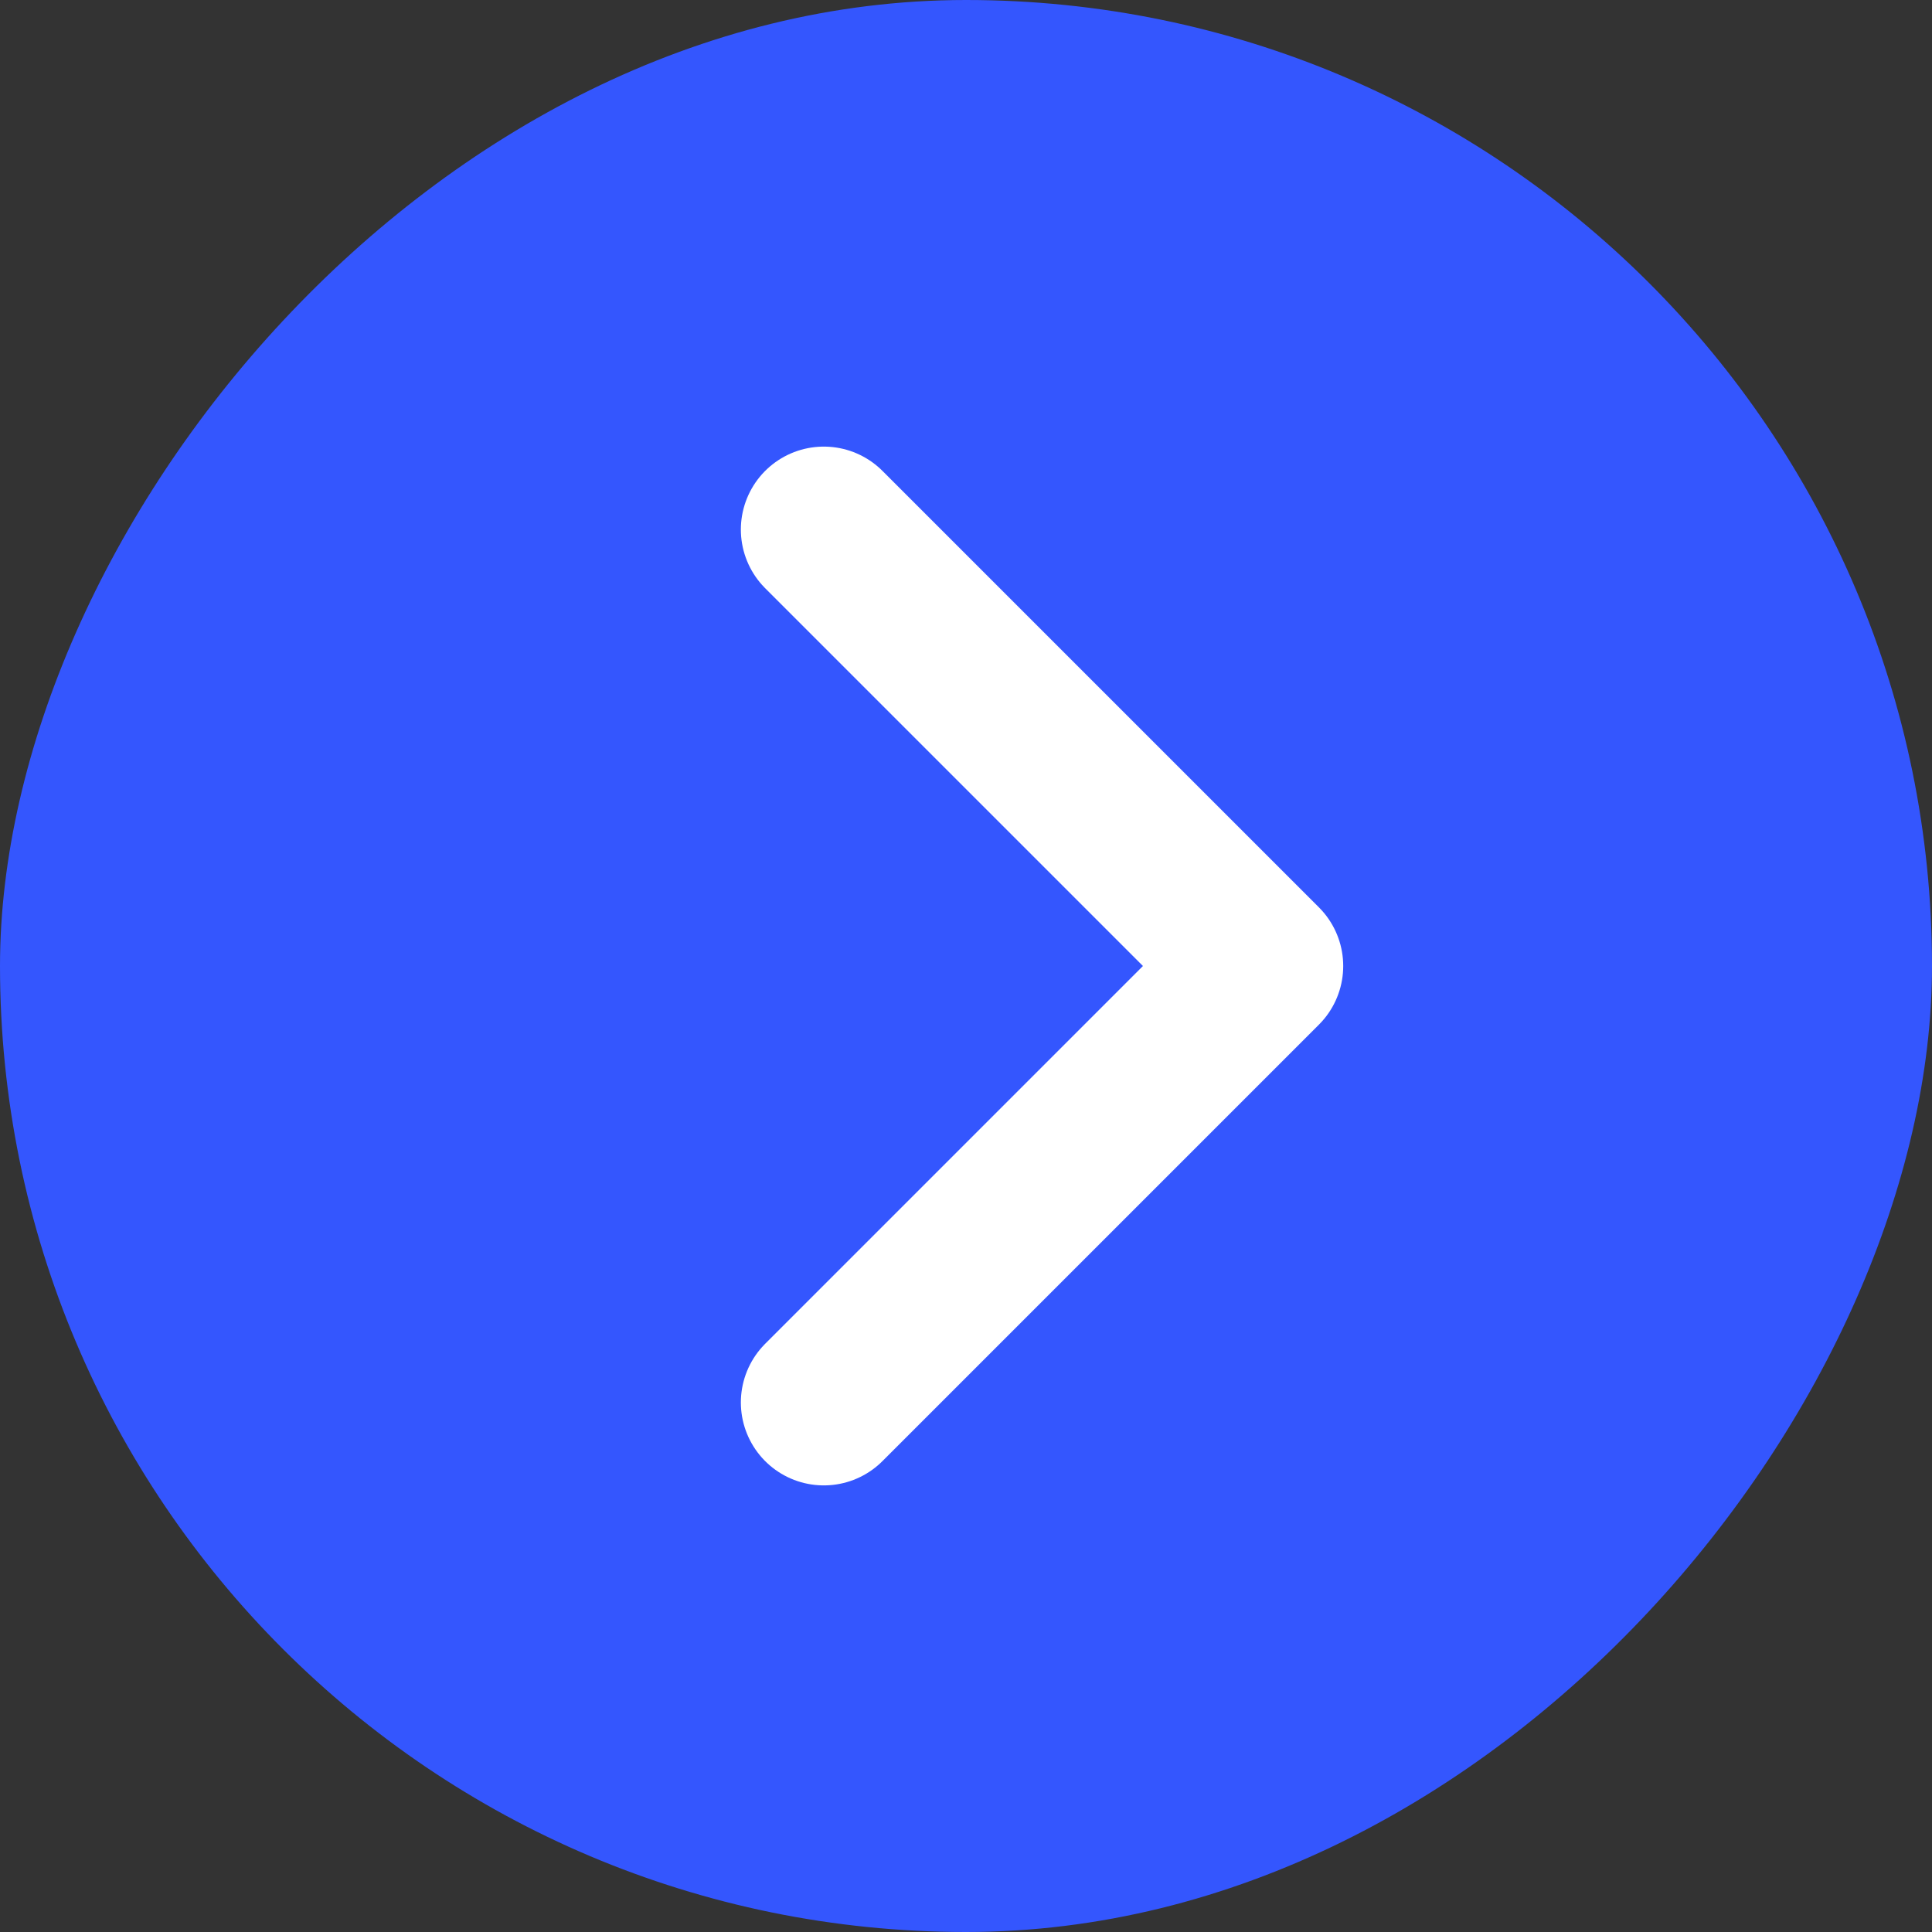
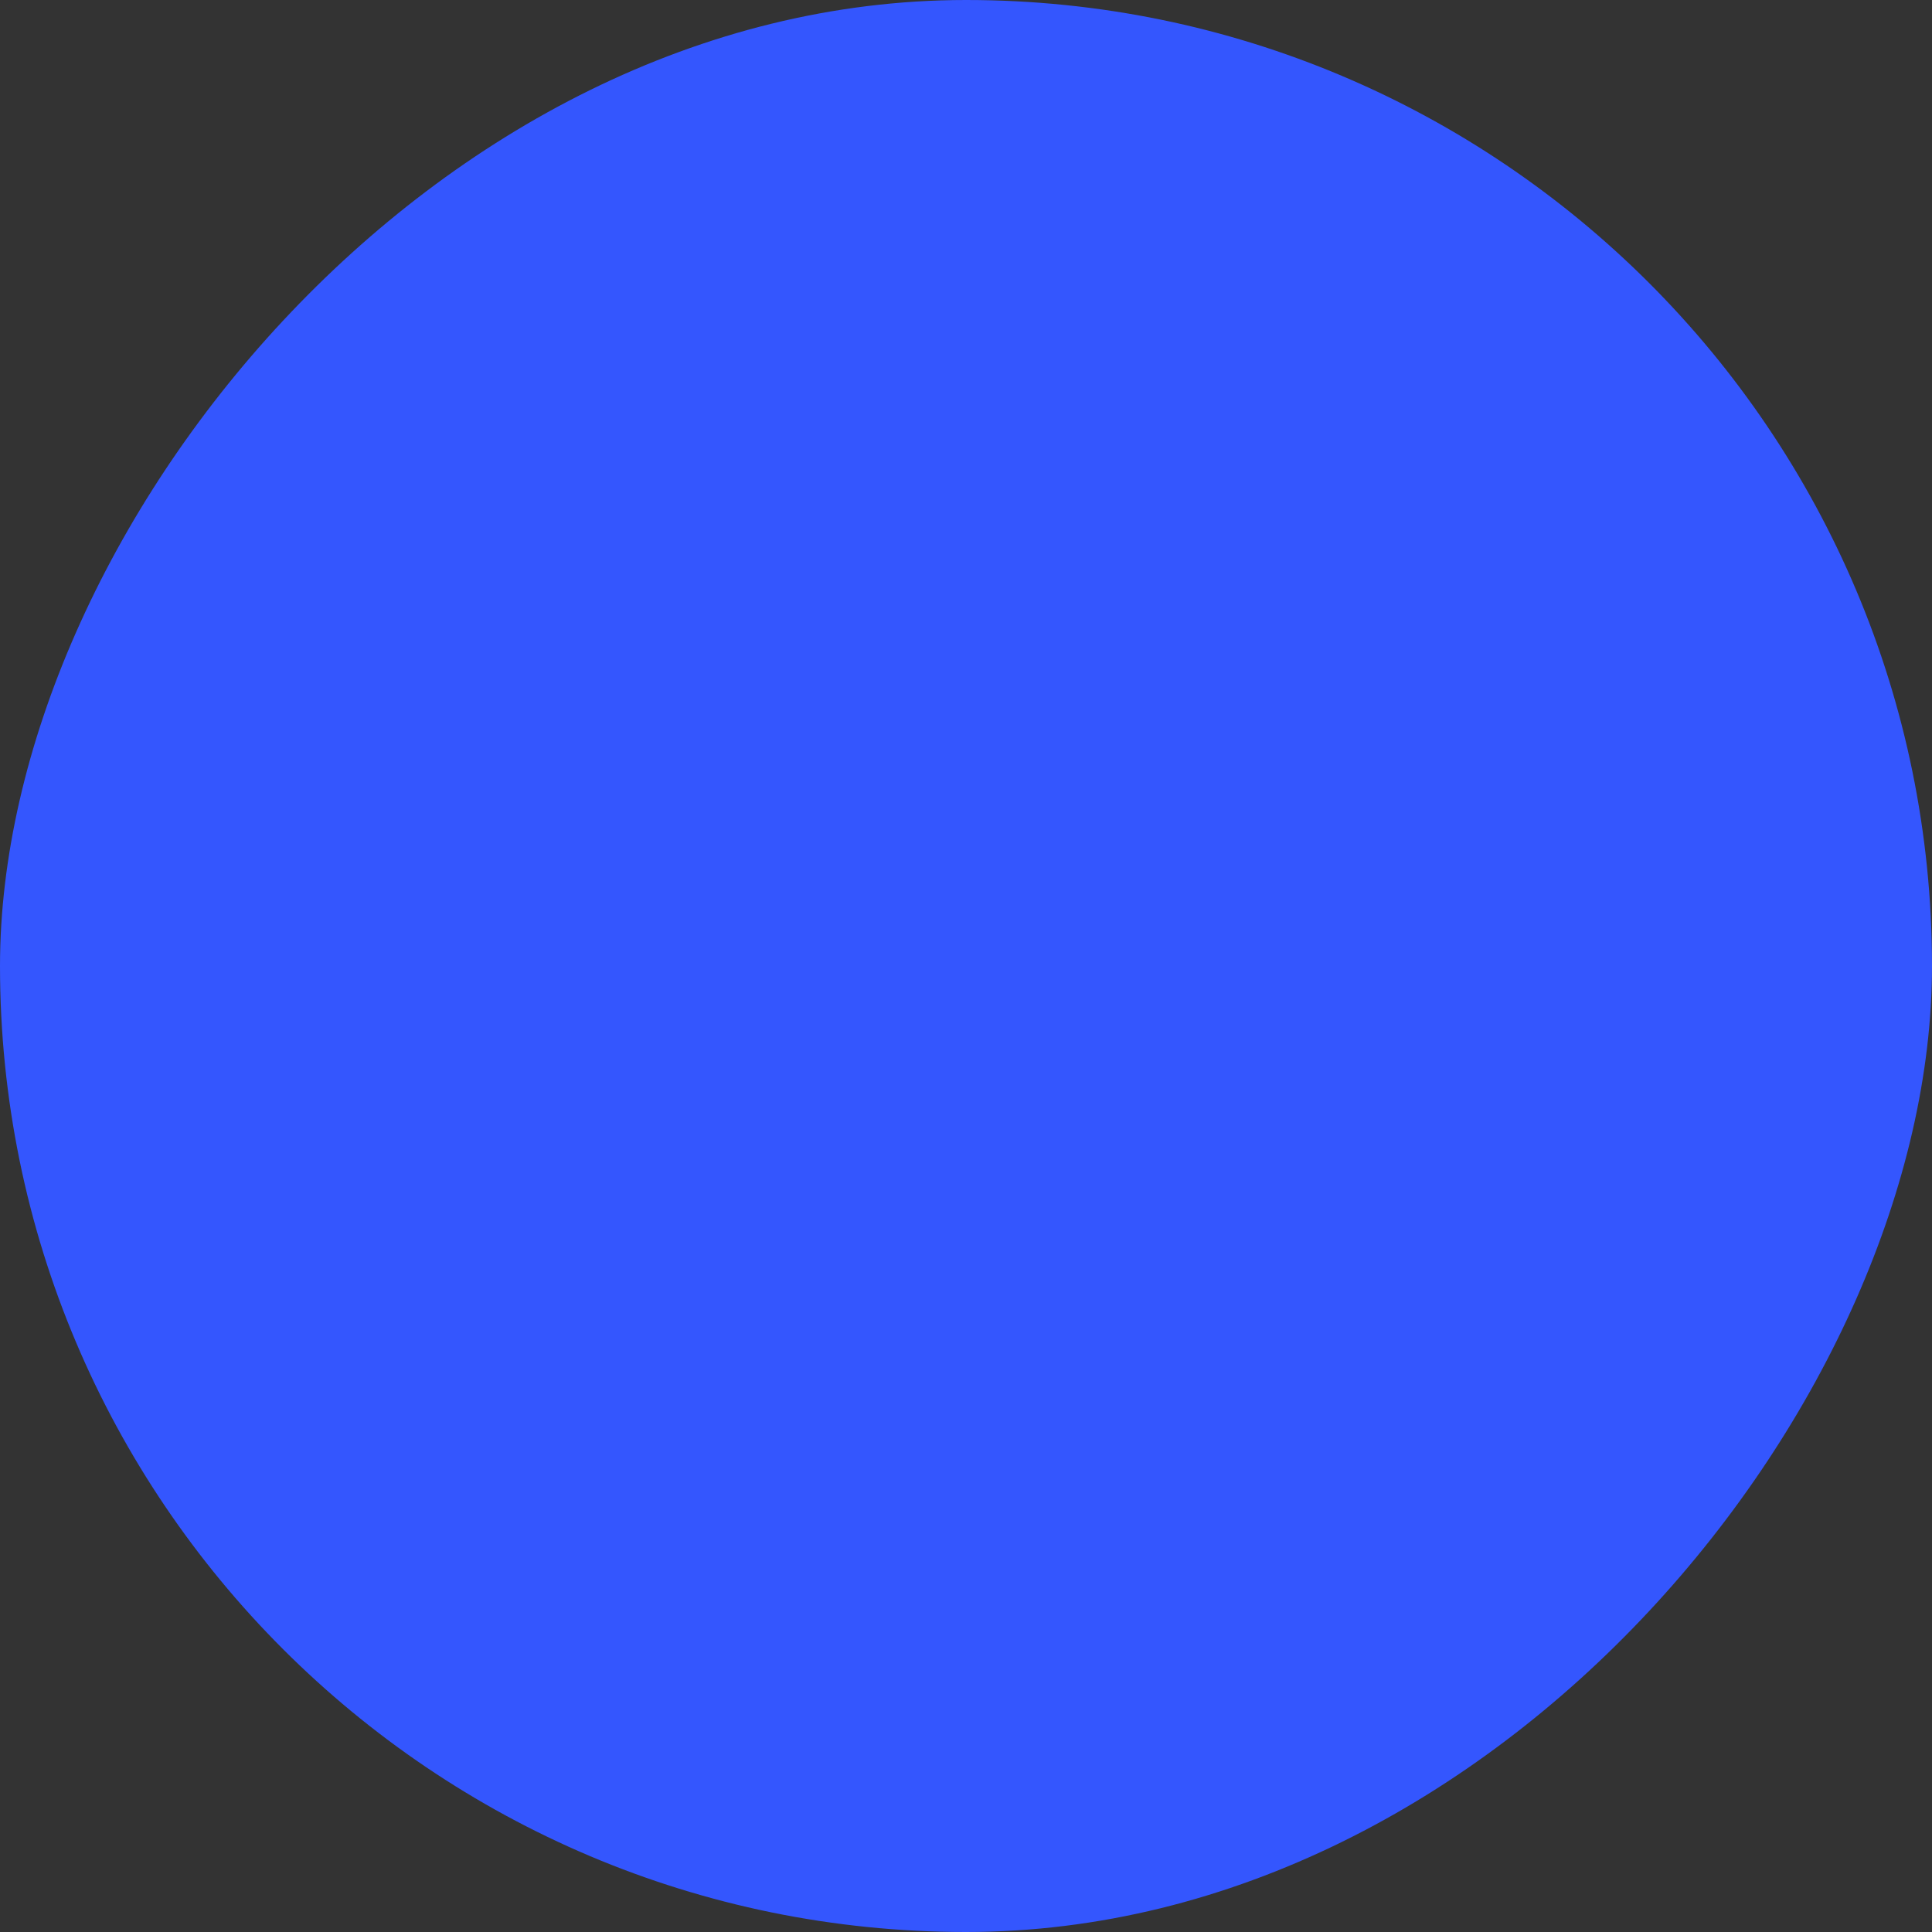
<svg xmlns="http://www.w3.org/2000/svg" width="559" height="559" viewBox="0 0 559 559" fill="none">
  <rect x="0" y="0" width="559" height="559" fill="#333333" stroke="none" />
  <rect width="559" height="559" rx="279.5" transform="matrix(-1 0 0 1 559 0)" fill="#3456FE" />
-   <path d="M238.359 153.219L364.641 279.5L238.359 405.781" stroke="white" stroke-width="48" stroke-linecap="round" stroke-linejoin="round" />
</svg>